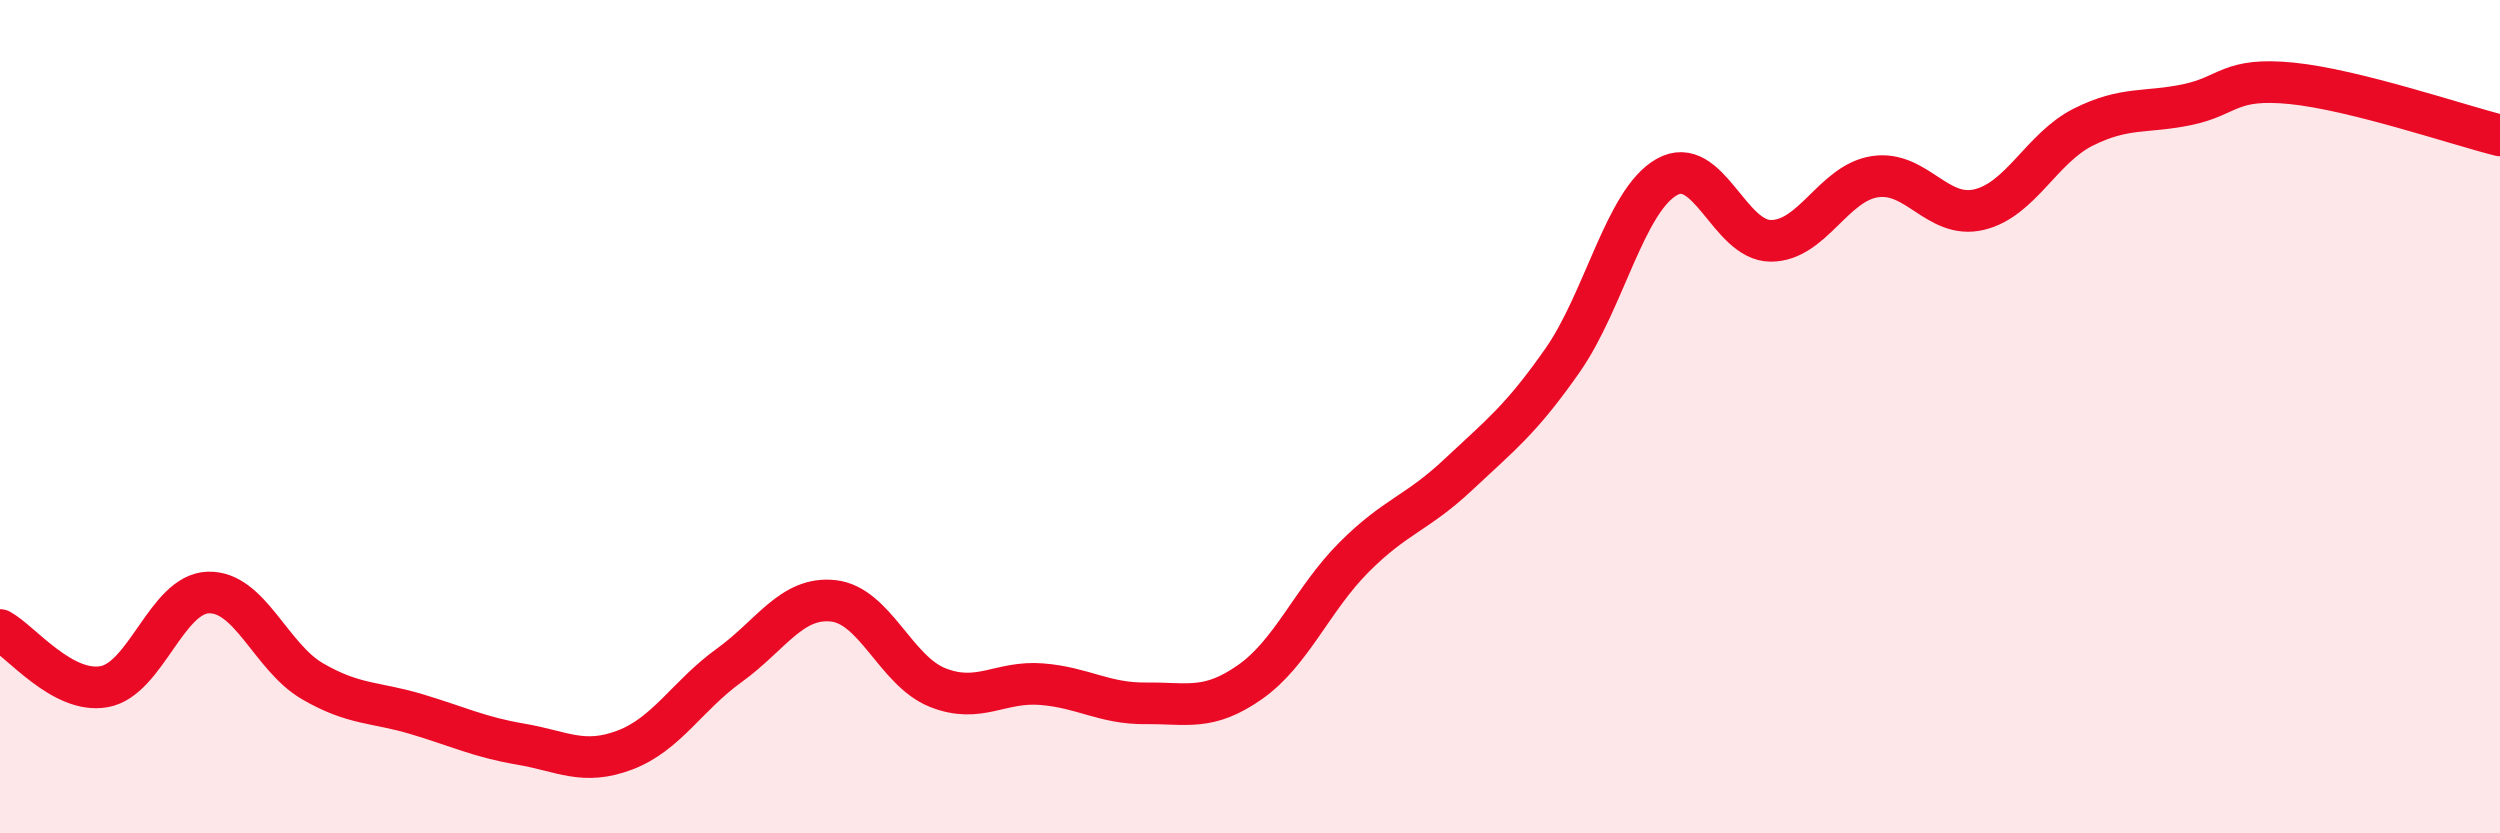
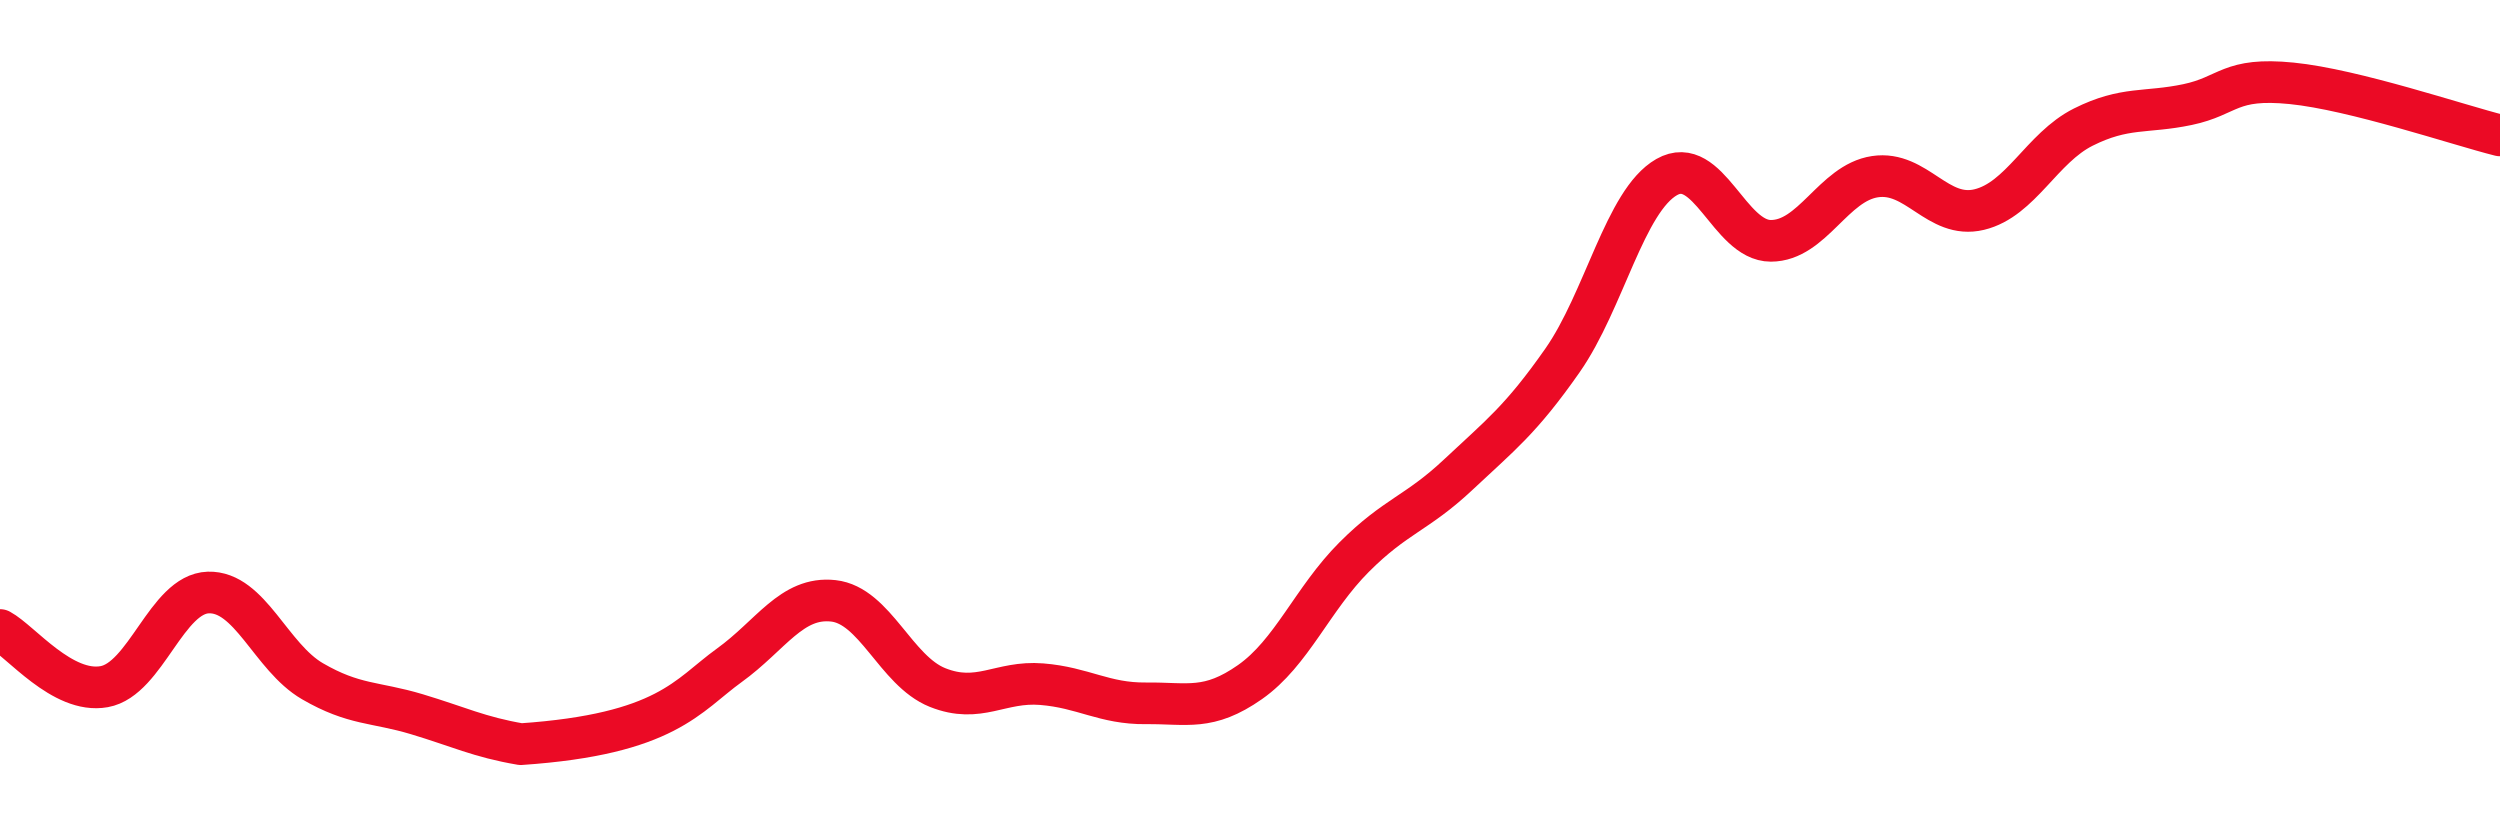
<svg xmlns="http://www.w3.org/2000/svg" width="60" height="20" viewBox="0 0 60 20">
-   <path d="M 0,15.12 C 0.5,15.39 1.5,16.66 2.5,16.48 C 3.5,16.3 4,14.25 5,14.22 C 6,14.19 6.5,15.77 7.5,16.35 C 8.5,16.93 9,16.84 10,17.14 C 11,17.44 11.5,17.69 12.5,17.86 C 13.5,18.03 14,18.38 15,18 C 16,17.62 16.5,16.69 17.5,15.97 C 18.5,15.25 19,14.31 20,14.42 C 21,14.53 21.5,16.1 22.5,16.5 C 23.5,16.9 24,16.34 25,16.42 C 26,16.5 26.5,16.89 27.5,16.88 C 28.5,16.87 29,17.07 30,16.37 C 31,15.67 31.5,14.37 32.5,13.37 C 33.5,12.37 34,12.33 35,11.39 C 36,10.45 36.5,10.08 37.5,8.65 C 38.5,7.22 39,4.82 40,4.25 C 41,3.68 41.5,5.78 42.5,5.78 C 43.5,5.78 44,4.39 45,4.24 C 46,4.09 46.5,5.27 47.5,5.03 C 48.5,4.79 49,3.55 50,3.05 C 51,2.55 51.5,2.72 52.5,2.51 C 53.5,2.3 53.5,1.85 55,2 C 56.5,2.15 59,3 60,3.25L60 20L0 20Z" fill="#EB0A25" opacity="0.1" stroke-linecap="round" stroke-linejoin="round" />
-   <path d="M 0,15.12 C 0.5,15.39 1.5,16.66 2.5,16.48 C 3.5,16.3 4,14.25 5,14.22 C 6,14.19 6.5,15.77 7.5,16.35 C 8.5,16.93 9,16.84 10,17.14 C 11,17.44 11.5,17.69 12.5,17.86 C 13.5,18.03 14,18.38 15,18 C 16,17.62 16.5,16.69 17.5,15.97 C 18.5,15.25 19,14.31 20,14.42 C 21,14.53 21.5,16.1 22.5,16.5 C 23.5,16.9 24,16.34 25,16.42 C 26,16.5 26.5,16.89 27.5,16.88 C 28.5,16.87 29,17.07 30,16.37 C 31,15.67 31.5,14.37 32.5,13.37 C 33.5,12.37 34,12.33 35,11.39 C 36,10.45 36.5,10.08 37.5,8.65 C 38.5,7.22 39,4.82 40,4.25 C 41,3.68 41.5,5.78 42.5,5.78 C 43.5,5.78 44,4.39 45,4.24 C 46,4.09 46.5,5.27 47.5,5.03 C 48.5,4.79 49,3.55 50,3.05 C 51,2.55 51.5,2.72 52.5,2.51 C 53.5,2.3 53.5,1.85 55,2 C 56.5,2.15 59,3 60,3.25" stroke="#EB0A25" stroke-width="1" fill="none" stroke-linecap="round" stroke-linejoin="round" />
+   <path d="M 0,15.12 C 0.5,15.39 1.5,16.66 2.5,16.48 C 3.5,16.3 4,14.25 5,14.22 C 6,14.19 6.5,15.77 7.5,16.35 C 8.5,16.93 9,16.84 10,17.14 C 11,17.44 11.5,17.69 12.5,17.86 C 16,17.62 16.5,16.69 17.5,15.97 C 18.5,15.25 19,14.31 20,14.42 C 21,14.53 21.5,16.1 22.5,16.5 C 23.5,16.9 24,16.34 25,16.42 C 26,16.5 26.5,16.89 27.5,16.88 C 28.5,16.87 29,17.07 30,16.37 C 31,15.67 31.5,14.37 32.5,13.37 C 33.5,12.37 34,12.33 35,11.39 C 36,10.45 36.5,10.08 37.5,8.65 C 38.5,7.22 39,4.82 40,4.25 C 41,3.68 41.5,5.78 42.5,5.78 C 43.5,5.78 44,4.39 45,4.24 C 46,4.09 46.5,5.27 47.5,5.03 C 48.5,4.79 49,3.55 50,3.05 C 51,2.55 51.5,2.72 52.5,2.51 C 53.5,2.3 53.5,1.85 55,2 C 56.5,2.15 59,3 60,3.25" stroke="#EB0A25" stroke-width="1" fill="none" stroke-linecap="round" stroke-linejoin="round" />
</svg>